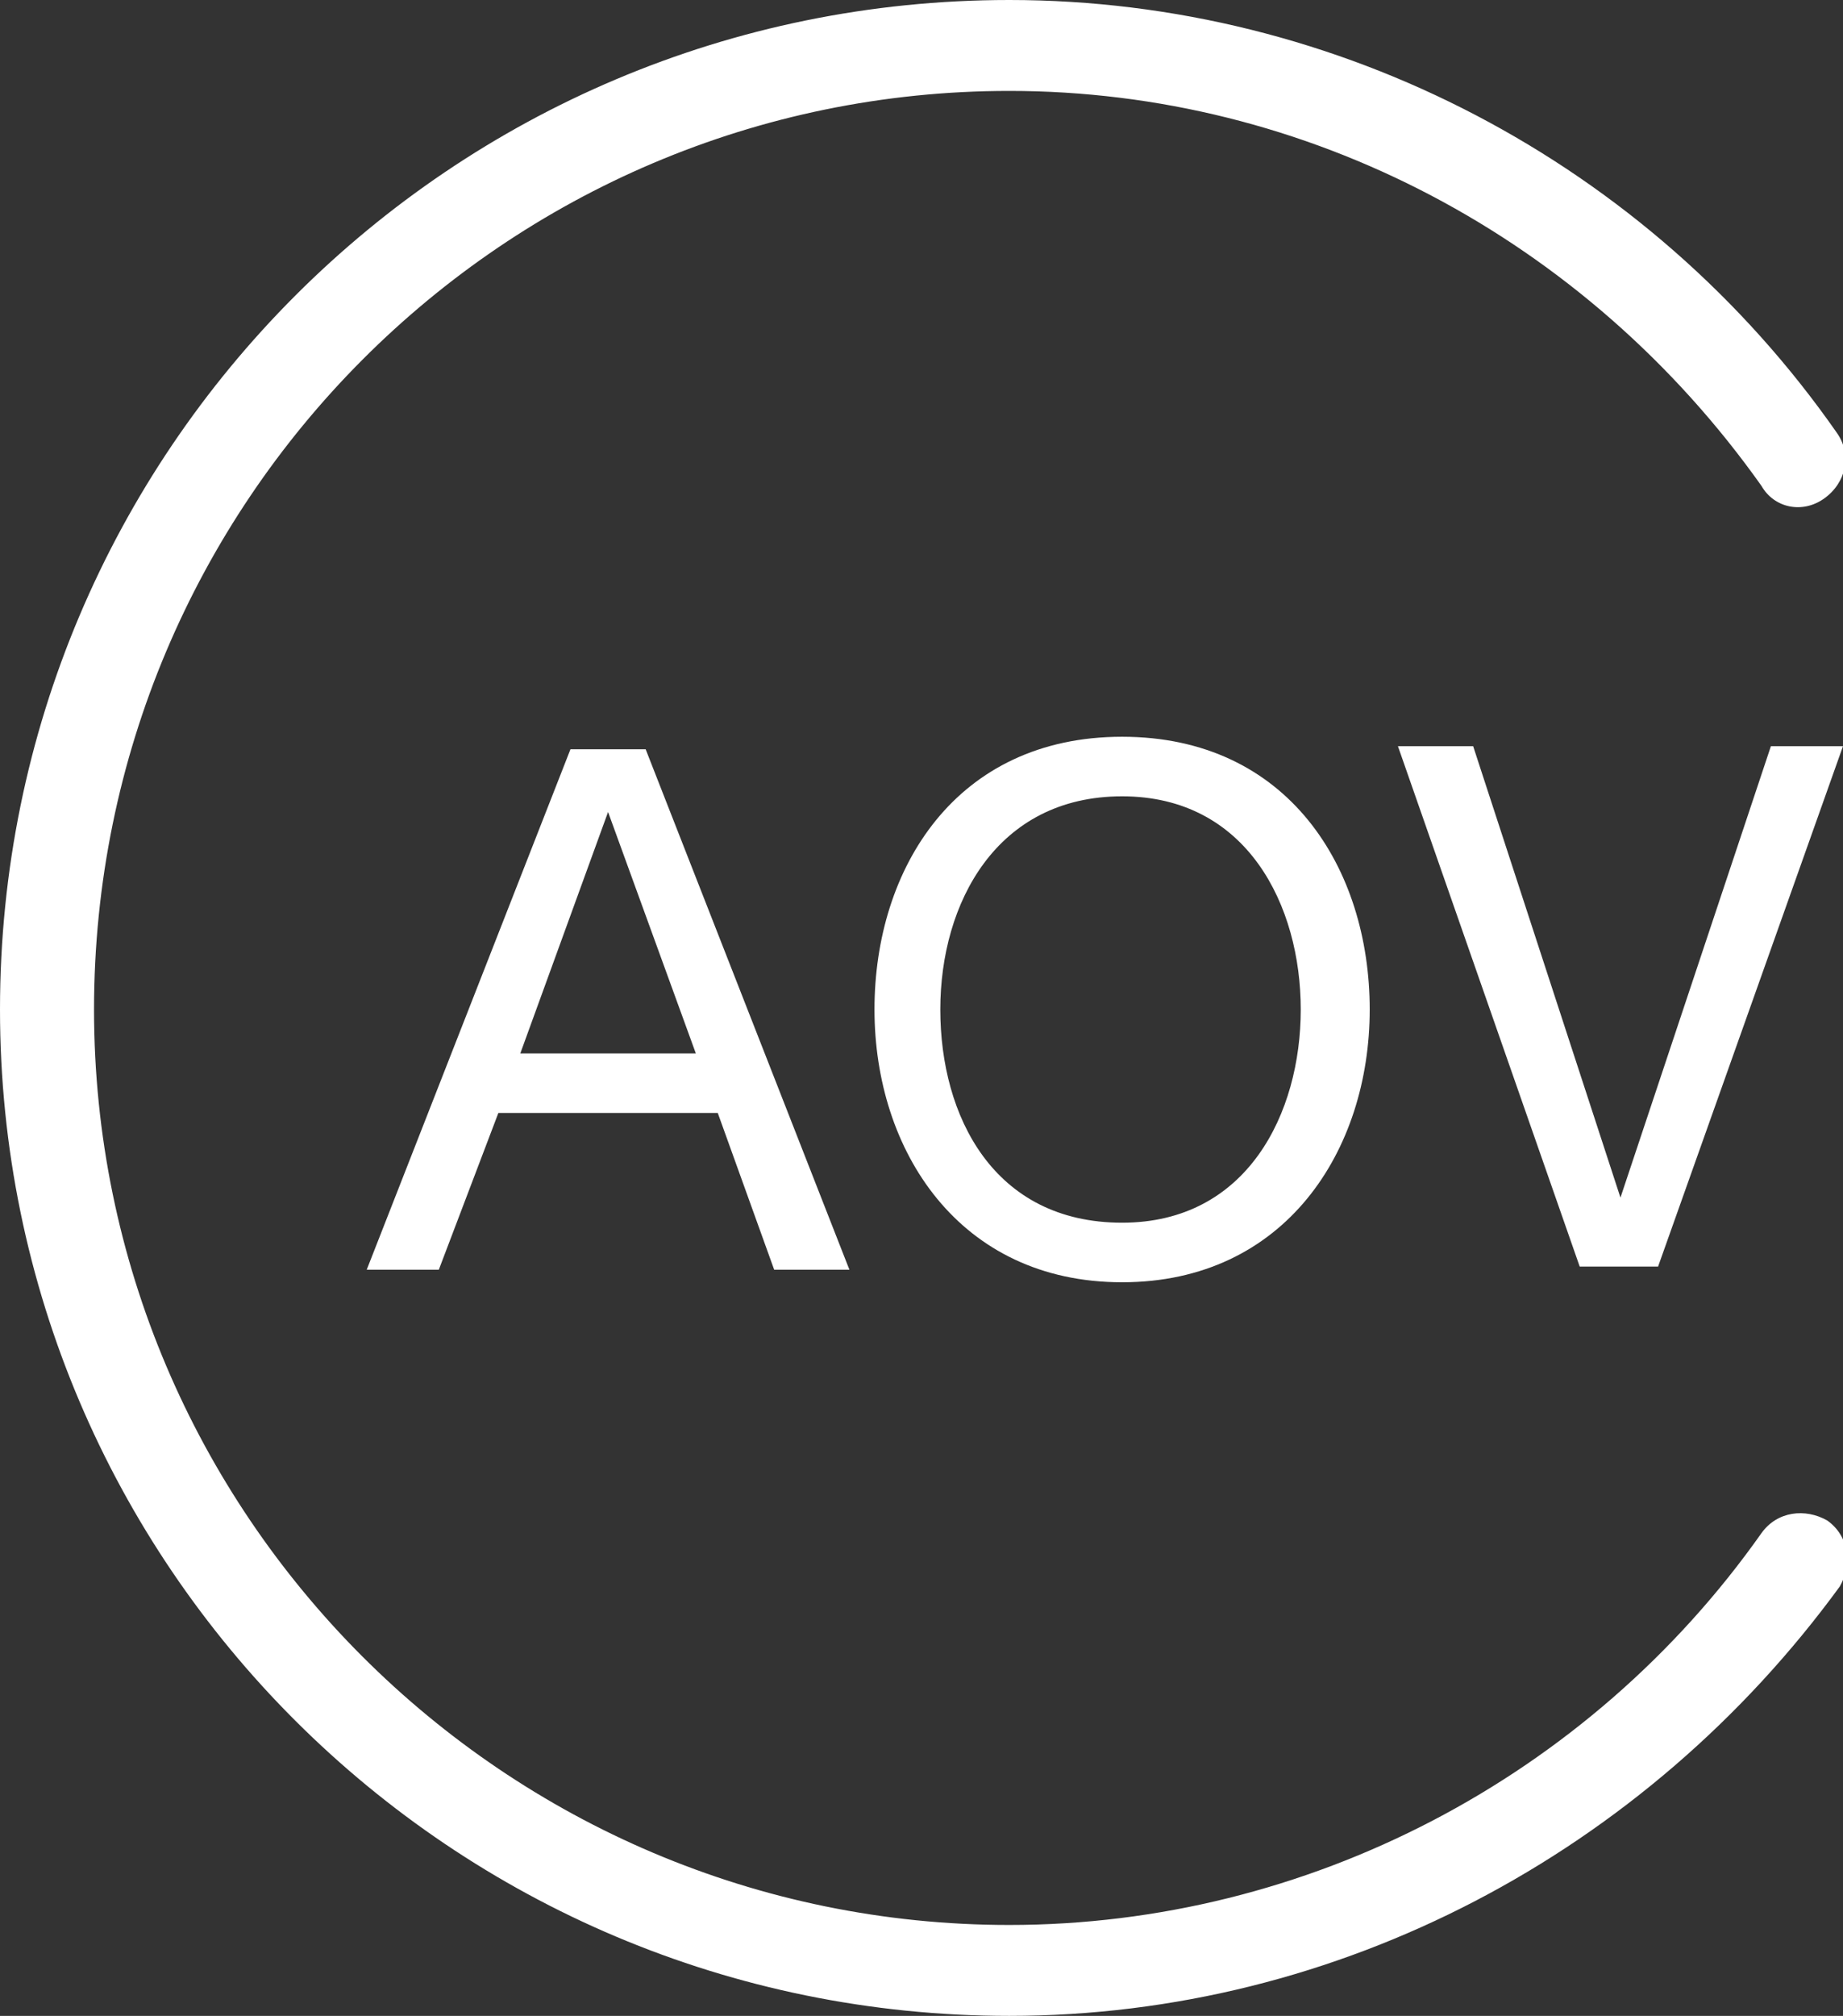
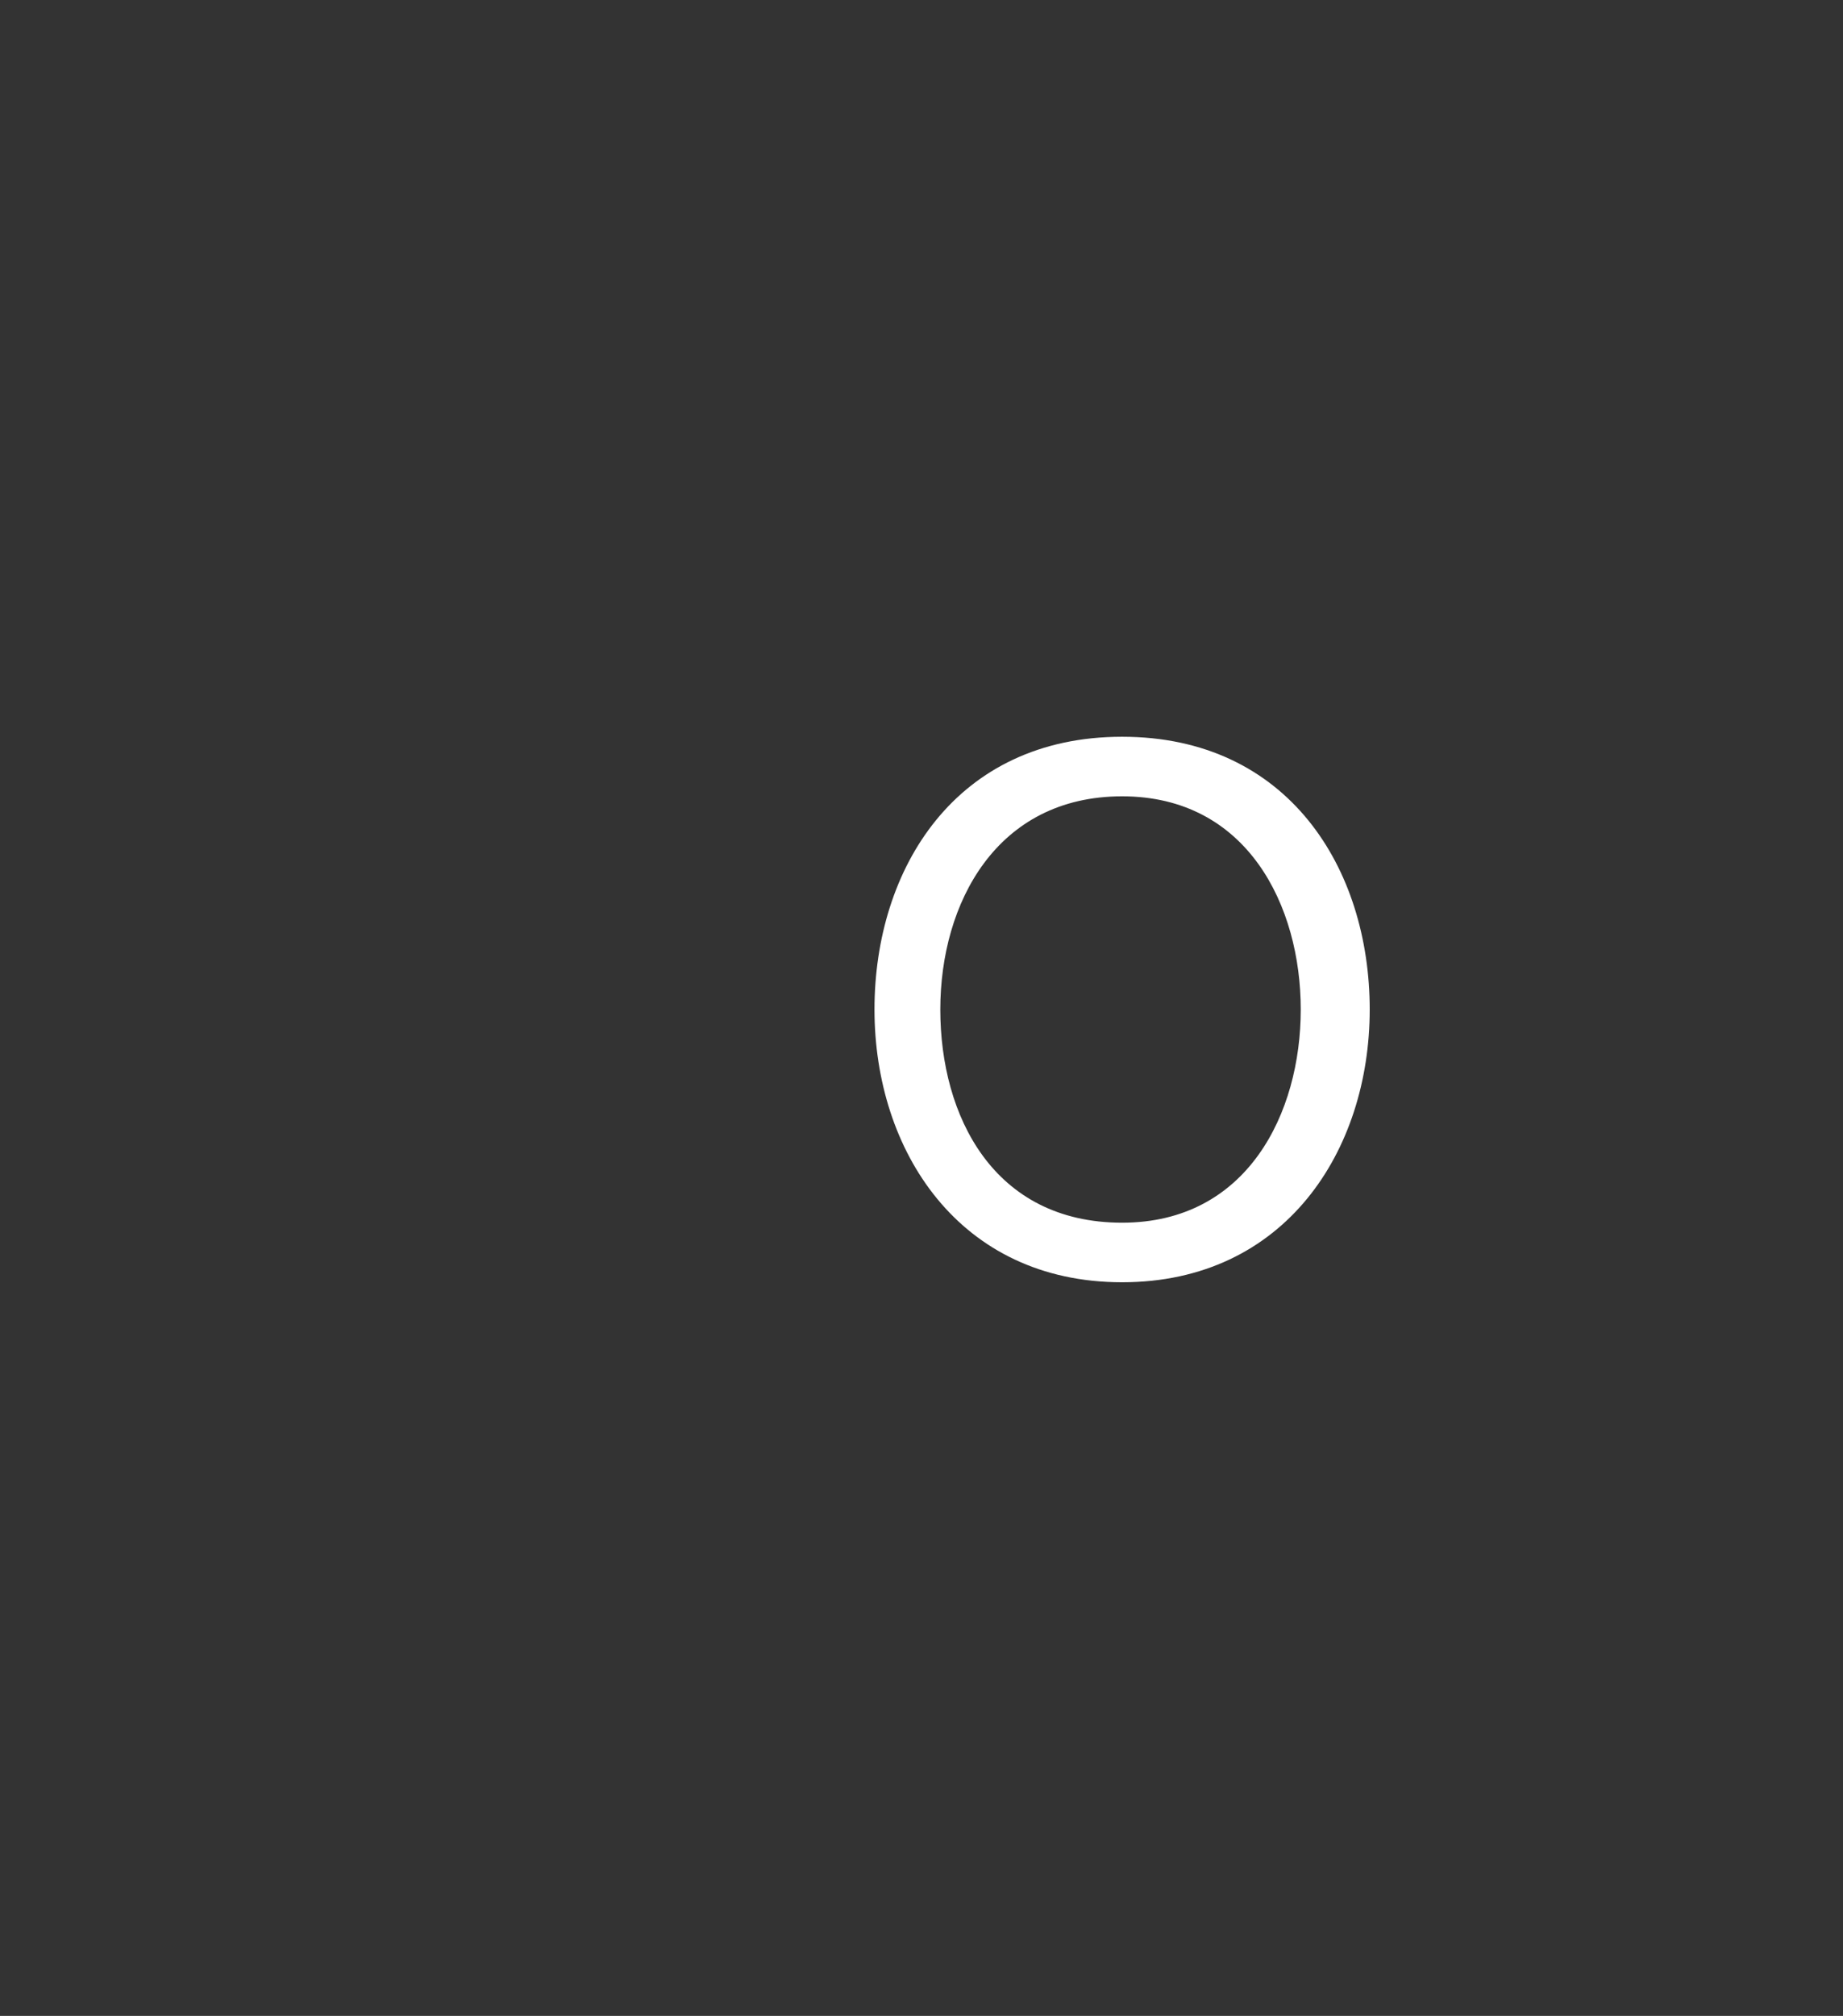
<svg xmlns="http://www.w3.org/2000/svg" version="1.1" id="Laag_1" x="0px" y="0px" viewBox="0 0 58.8 64.3" style="enable-background:new 0 0 58.8 64.3;" xml:space="preserve">
  <rect x="0" y="0" width="58.8" height="64.3" fill="#333333" stroke="none" />
  <style type="text/css">
	.st0{fill:#FFFFFF;}
</style>
  <g>
    <g>
-       <path class="st0" d="M32.2,64.3C14.4,64.3,0,49.9,0,32.2C0,14.4,14.4,0,32.2,0c10.5,0,20.4,5.2,26.4,13.8c0.5,0.7,0.3,1.6-0.4,2.1    c-0.7,0.5-1.6,0.3-2-0.4C50.6,7.6,41.7,2.9,32.2,2.9C16.1,2.9,3,16,3,32.2c0,16.1,13.1,29.2,29.2,29.2c9.5,0,18.5-4.7,24-12.5    c0.5-0.7,1.4-0.8,2.1-0.4c0.7,0.5,0.8,1.4,0.4,2.1C52.5,59.1,42.7,64.3,32.2,64.3L32.2,64.3z" />
-     </g>
+       </g>
    <g>
-       <path class="st0" d="M18.2,23.9h2.4l6.5,16.6h-2.4l-1.8-5h-7l-1.9,5h-2.3L18.2,23.9z M16.6,33.6h5.6l-2.8-7.7h0L16.6,33.6z" />
      <path class="st0" d="M35.8,23.5c5.3,0,7.9,4.2,7.9,8.7s-2.7,8.7-7.9,8.7s-7.9-4.2-7.9-8.7S30.5,23.5,35.8,23.5z M35.8,39    c4,0,5.7-3.5,5.7-6.8s-1.7-6.8-5.7-6.8S30,28.8,30,32.2S31.7,39,35.8,39z" />
-       <path class="st0" d="M52.9,40.4h-2.5l-5.8-16.6h2.4l4.7,14.4h0l4.8-14.4h2.3L52.9,40.4z" />
    </g>
  </g>
</svg>